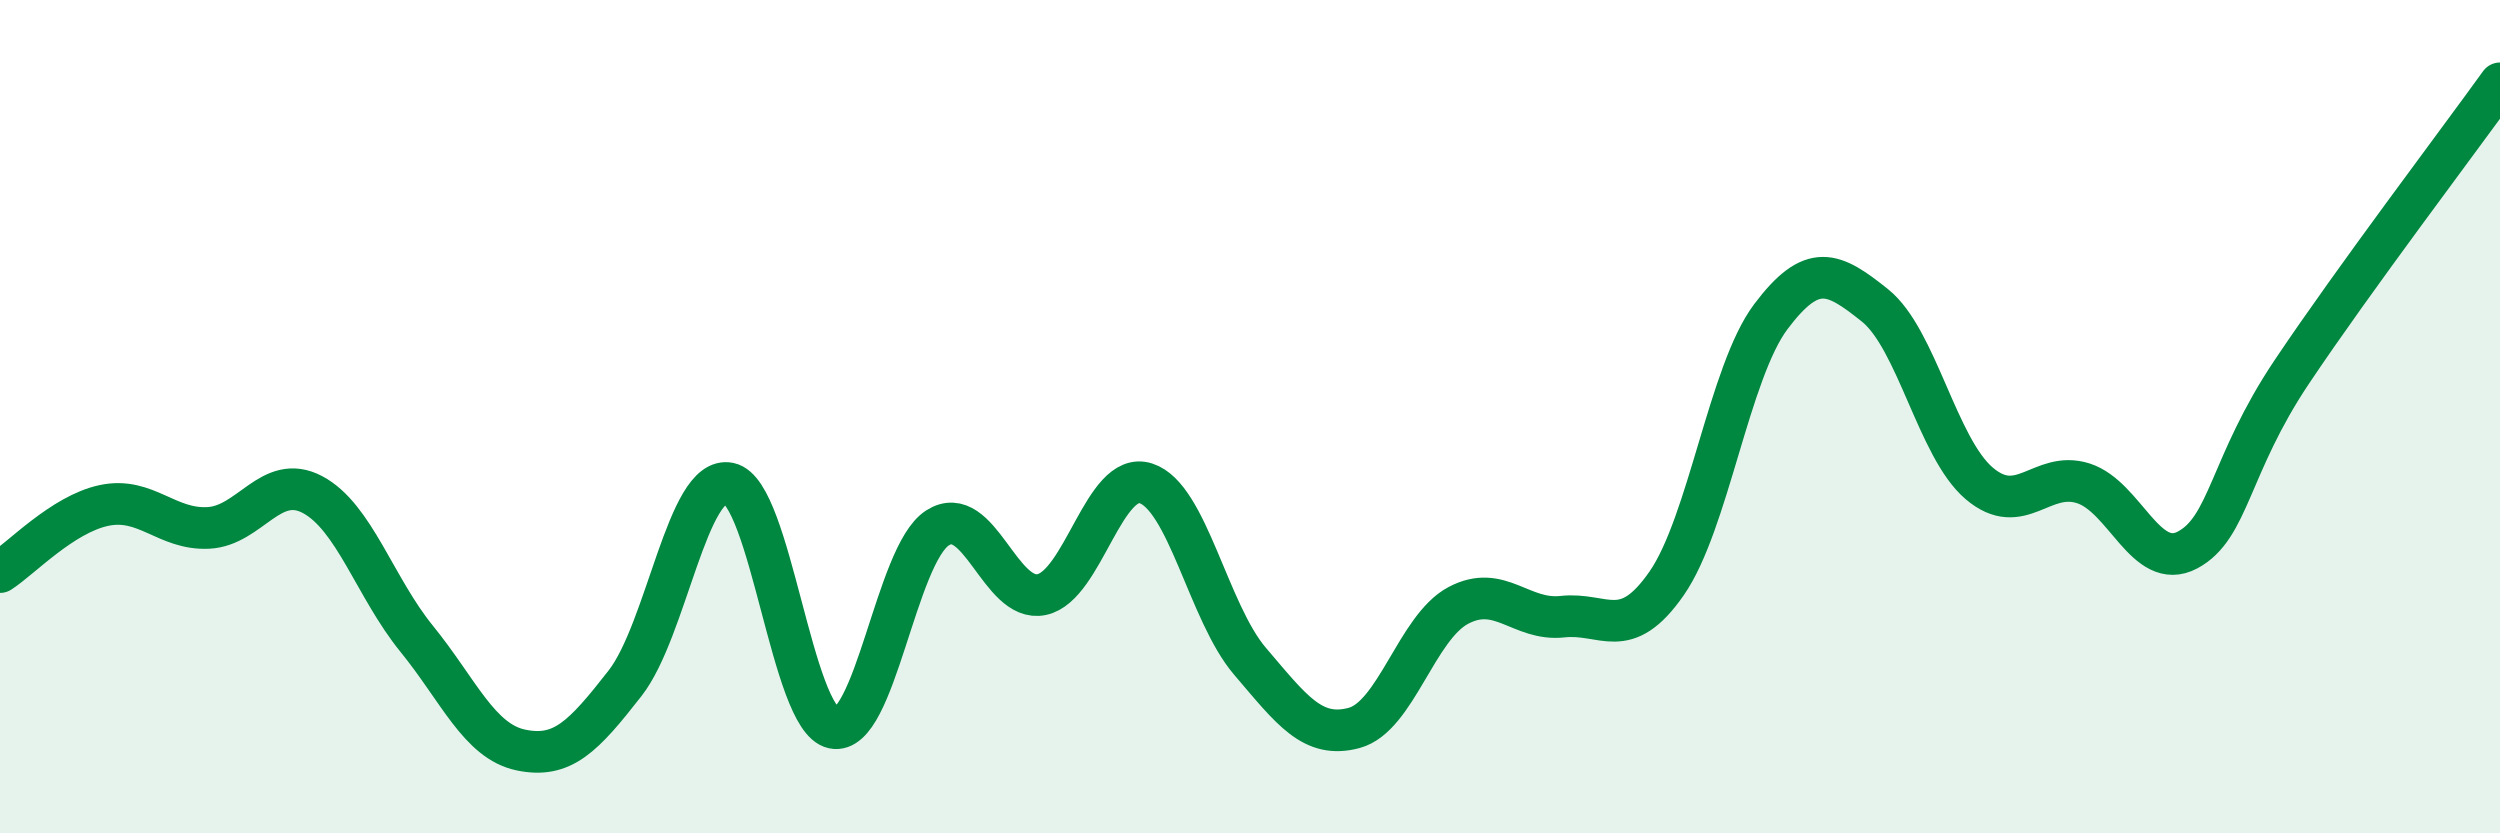
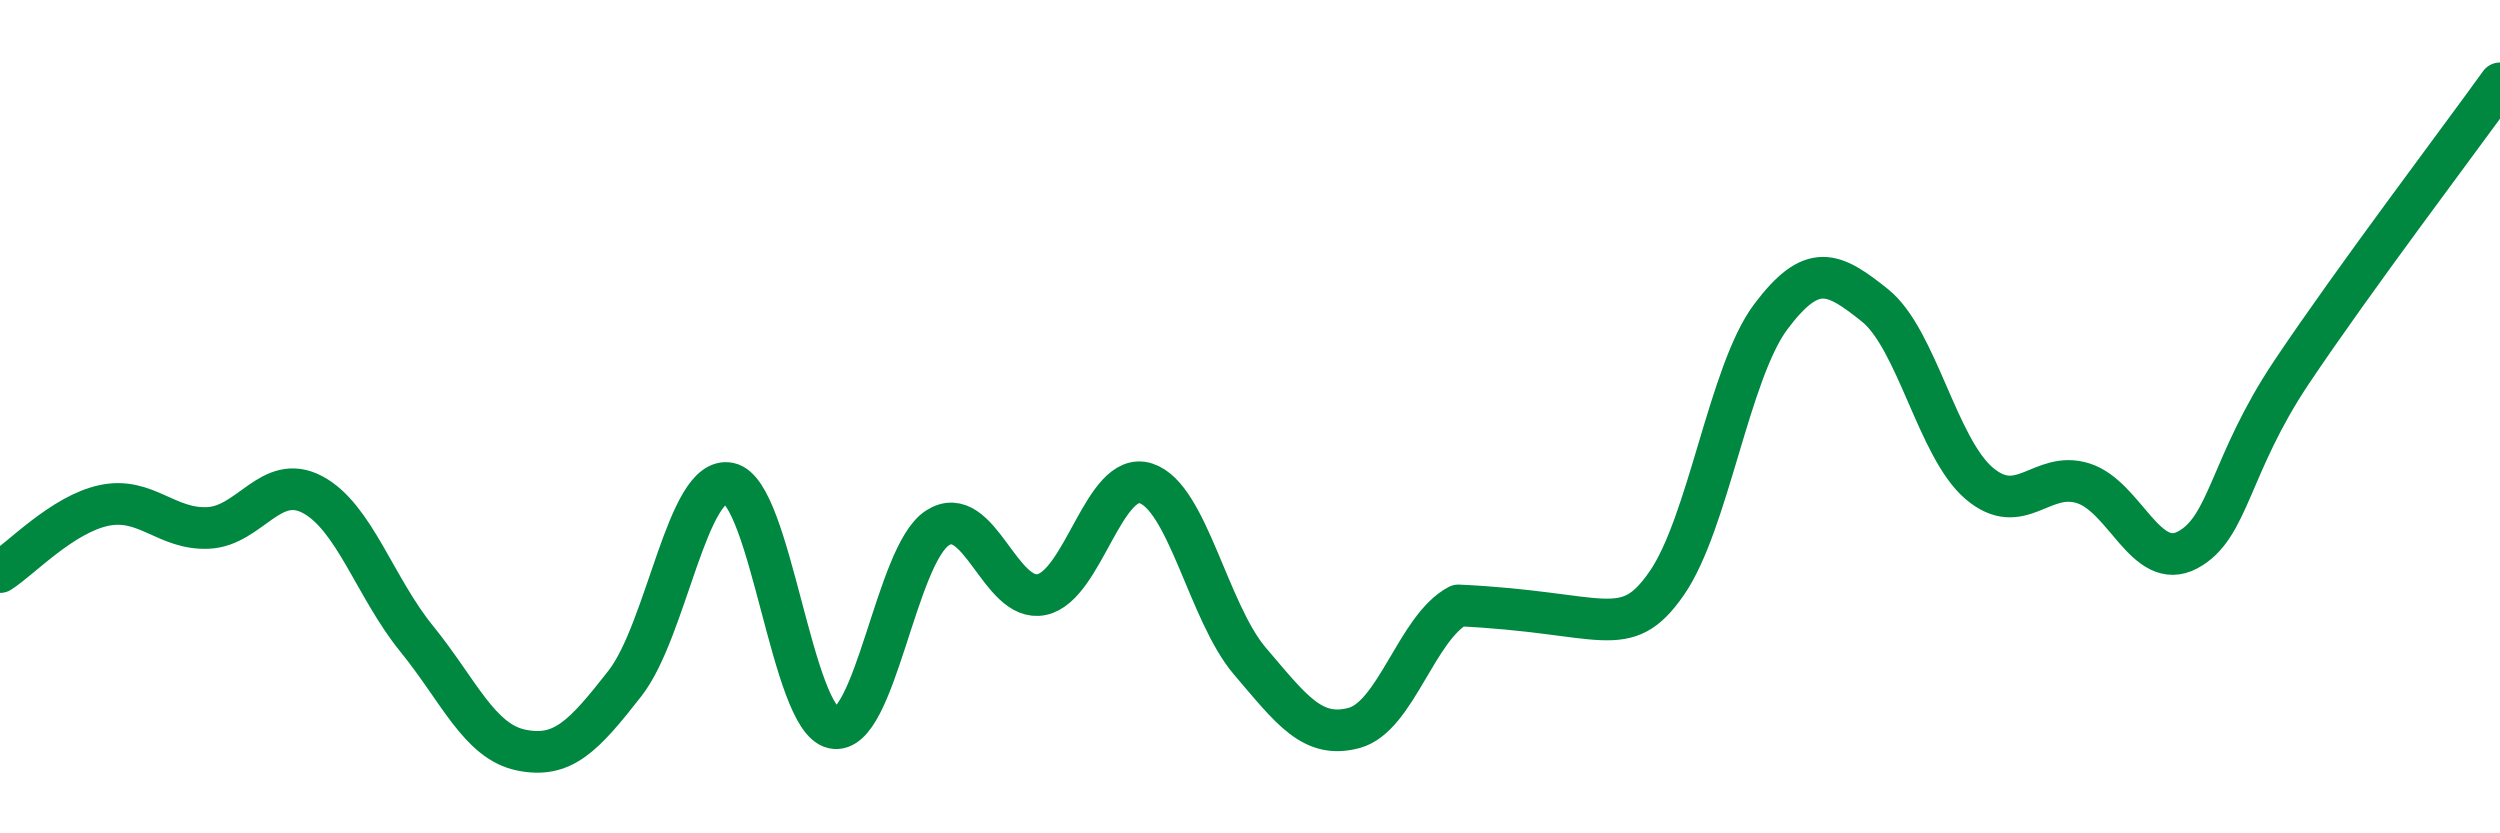
<svg xmlns="http://www.w3.org/2000/svg" width="60" height="20" viewBox="0 0 60 20">
-   <path d="M 0,13.73 C 0.5,13.41 1.5,12.34 2.5,12.13 C 3.5,11.92 4,12.72 5,12.67 C 6,12.62 6.5,11.34 7.5,11.87 C 8.5,12.4 9,14.1 10,15.33 C 11,16.56 11.5,17.79 12.5,18 C 13.5,18.21 14,17.68 15,16.4 C 16,15.12 16.5,11.39 17.5,11.6 C 18.5,11.81 19,17.26 20,17.47 C 21,17.68 21.5,13.31 22.5,12.67 C 23.5,12.03 24,14.48 25,14.27 C 26,14.06 26.5,11.28 27.5,11.6 C 28.5,11.92 29,14.7 30,15.87 C 31,17.04 31.5,17.74 32.5,17.47 C 33.5,17.2 34,15.06 35,14.53 C 36,14 36.5,14.91 37.5,14.8 C 38.5,14.69 39,15.44 40,14 C 41,12.56 41.5,8.93 42.5,7.6 C 43.5,6.27 44,6.53 45,7.33 C 46,8.13 46.5,10.75 47.5,11.6 C 48.5,12.45 49,11.28 50,11.6 C 51,11.92 51.5,13.73 52.5,13.2 C 53.5,12.67 53.5,11.17 55,8.93 C 56.5,6.69 59,3.39 60,2L60 20L0 20Z" fill="#008740" opacity="0.1" stroke-linecap="round" stroke-linejoin="round" />
-   <path d="M 0,13.73 C 0.5,13.41 1.5,12.34 2.5,12.13 C 3.5,11.92 4,12.72 5,12.67 C 6,12.62 6.5,11.34 7.5,11.87 C 8.5,12.4 9,14.1 10,15.33 C 11,16.56 11.5,17.79 12.5,18 C 13.5,18.21 14,17.68 15,16.4 C 16,15.12 16.5,11.39 17.5,11.6 C 18.5,11.81 19,17.26 20,17.47 C 21,17.68 21.5,13.31 22.5,12.67 C 23.5,12.03 24,14.48 25,14.27 C 26,14.06 26.5,11.28 27.5,11.6 C 28.5,11.92 29,14.7 30,15.87 C 31,17.04 31.5,17.74 32.5,17.47 C 33.5,17.2 34,15.06 35,14.53 C 36,14 36.5,14.91 37.5,14.8 C 38.5,14.69 39,15.44 40,14 C 41,12.56 41.5,8.93 42.5,7.6 C 43.5,6.27 44,6.53 45,7.33 C 46,8.13 46.5,10.75 47.5,11.6 C 48.5,12.45 49,11.28 50,11.6 C 51,11.92 51.5,13.73 52.5,13.2 C 53.5,12.67 53.5,11.17 55,8.93 C 56.5,6.69 59,3.39 60,2" stroke="#008740" stroke-width="1" fill="none" stroke-linecap="round" stroke-linejoin="round" />
+   <path d="M 0,13.73 C 0.5,13.41 1.5,12.34 2.5,12.13 C 3.5,11.92 4,12.72 5,12.67 C 6,12.62 6.5,11.34 7.5,11.87 C 8.5,12.4 9,14.1 10,15.33 C 11,16.56 11.5,17.79 12.5,18 C 13.5,18.21 14,17.68 15,16.4 C 16,15.12 16.5,11.39 17.5,11.6 C 18.5,11.81 19,17.26 20,17.47 C 21,17.68 21.5,13.31 22.5,12.67 C 23.5,12.03 24,14.48 25,14.27 C 26,14.06 26.5,11.28 27.5,11.6 C 28.5,11.92 29,14.7 30,15.87 C 31,17.04 31.5,17.74 32.5,17.47 C 33.5,17.2 34,15.06 35,14.53 C 38.5,14.69 39,15.44 40,14 C 41,12.56 41.5,8.93 42.5,7.6 C 43.5,6.27 44,6.53 45,7.33 C 46,8.13 46.5,10.75 47.5,11.6 C 48.5,12.45 49,11.28 50,11.6 C 51,11.92 51.5,13.73 52.5,13.2 C 53.5,12.67 53.5,11.17 55,8.93 C 56.5,6.69 59,3.39 60,2" stroke="#008740" stroke-width="1" fill="none" stroke-linecap="round" stroke-linejoin="round" />
</svg>